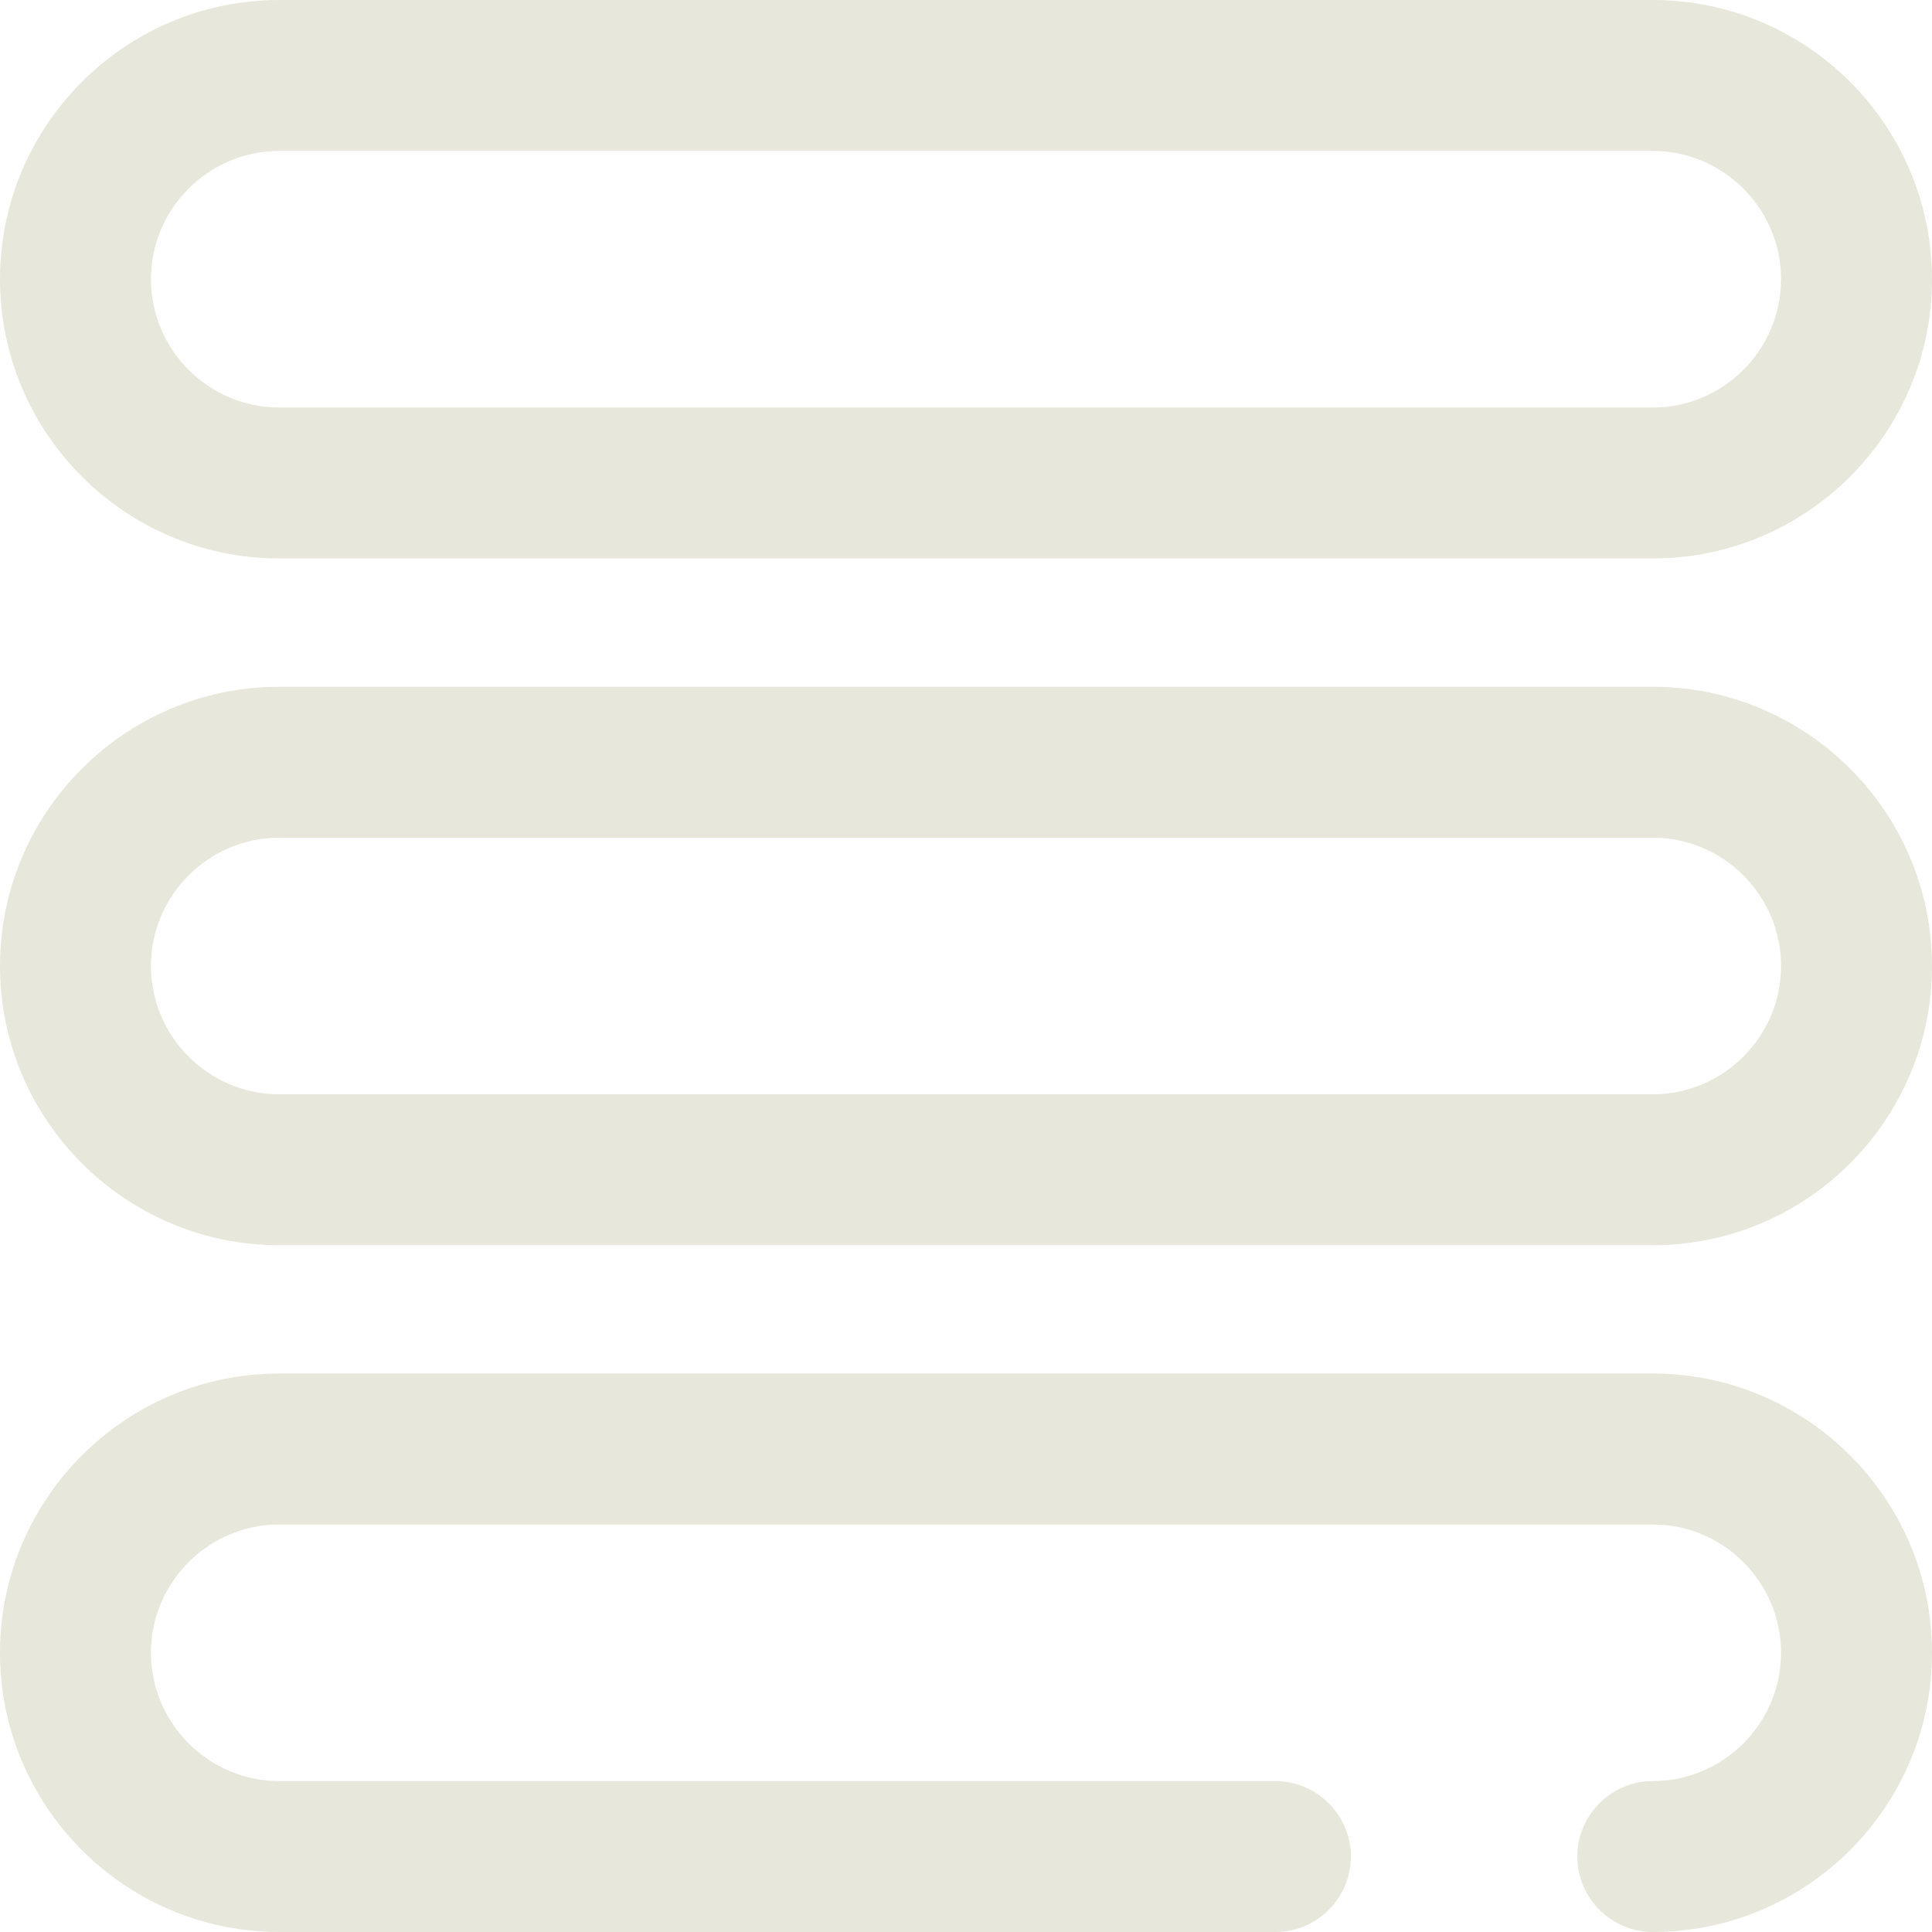
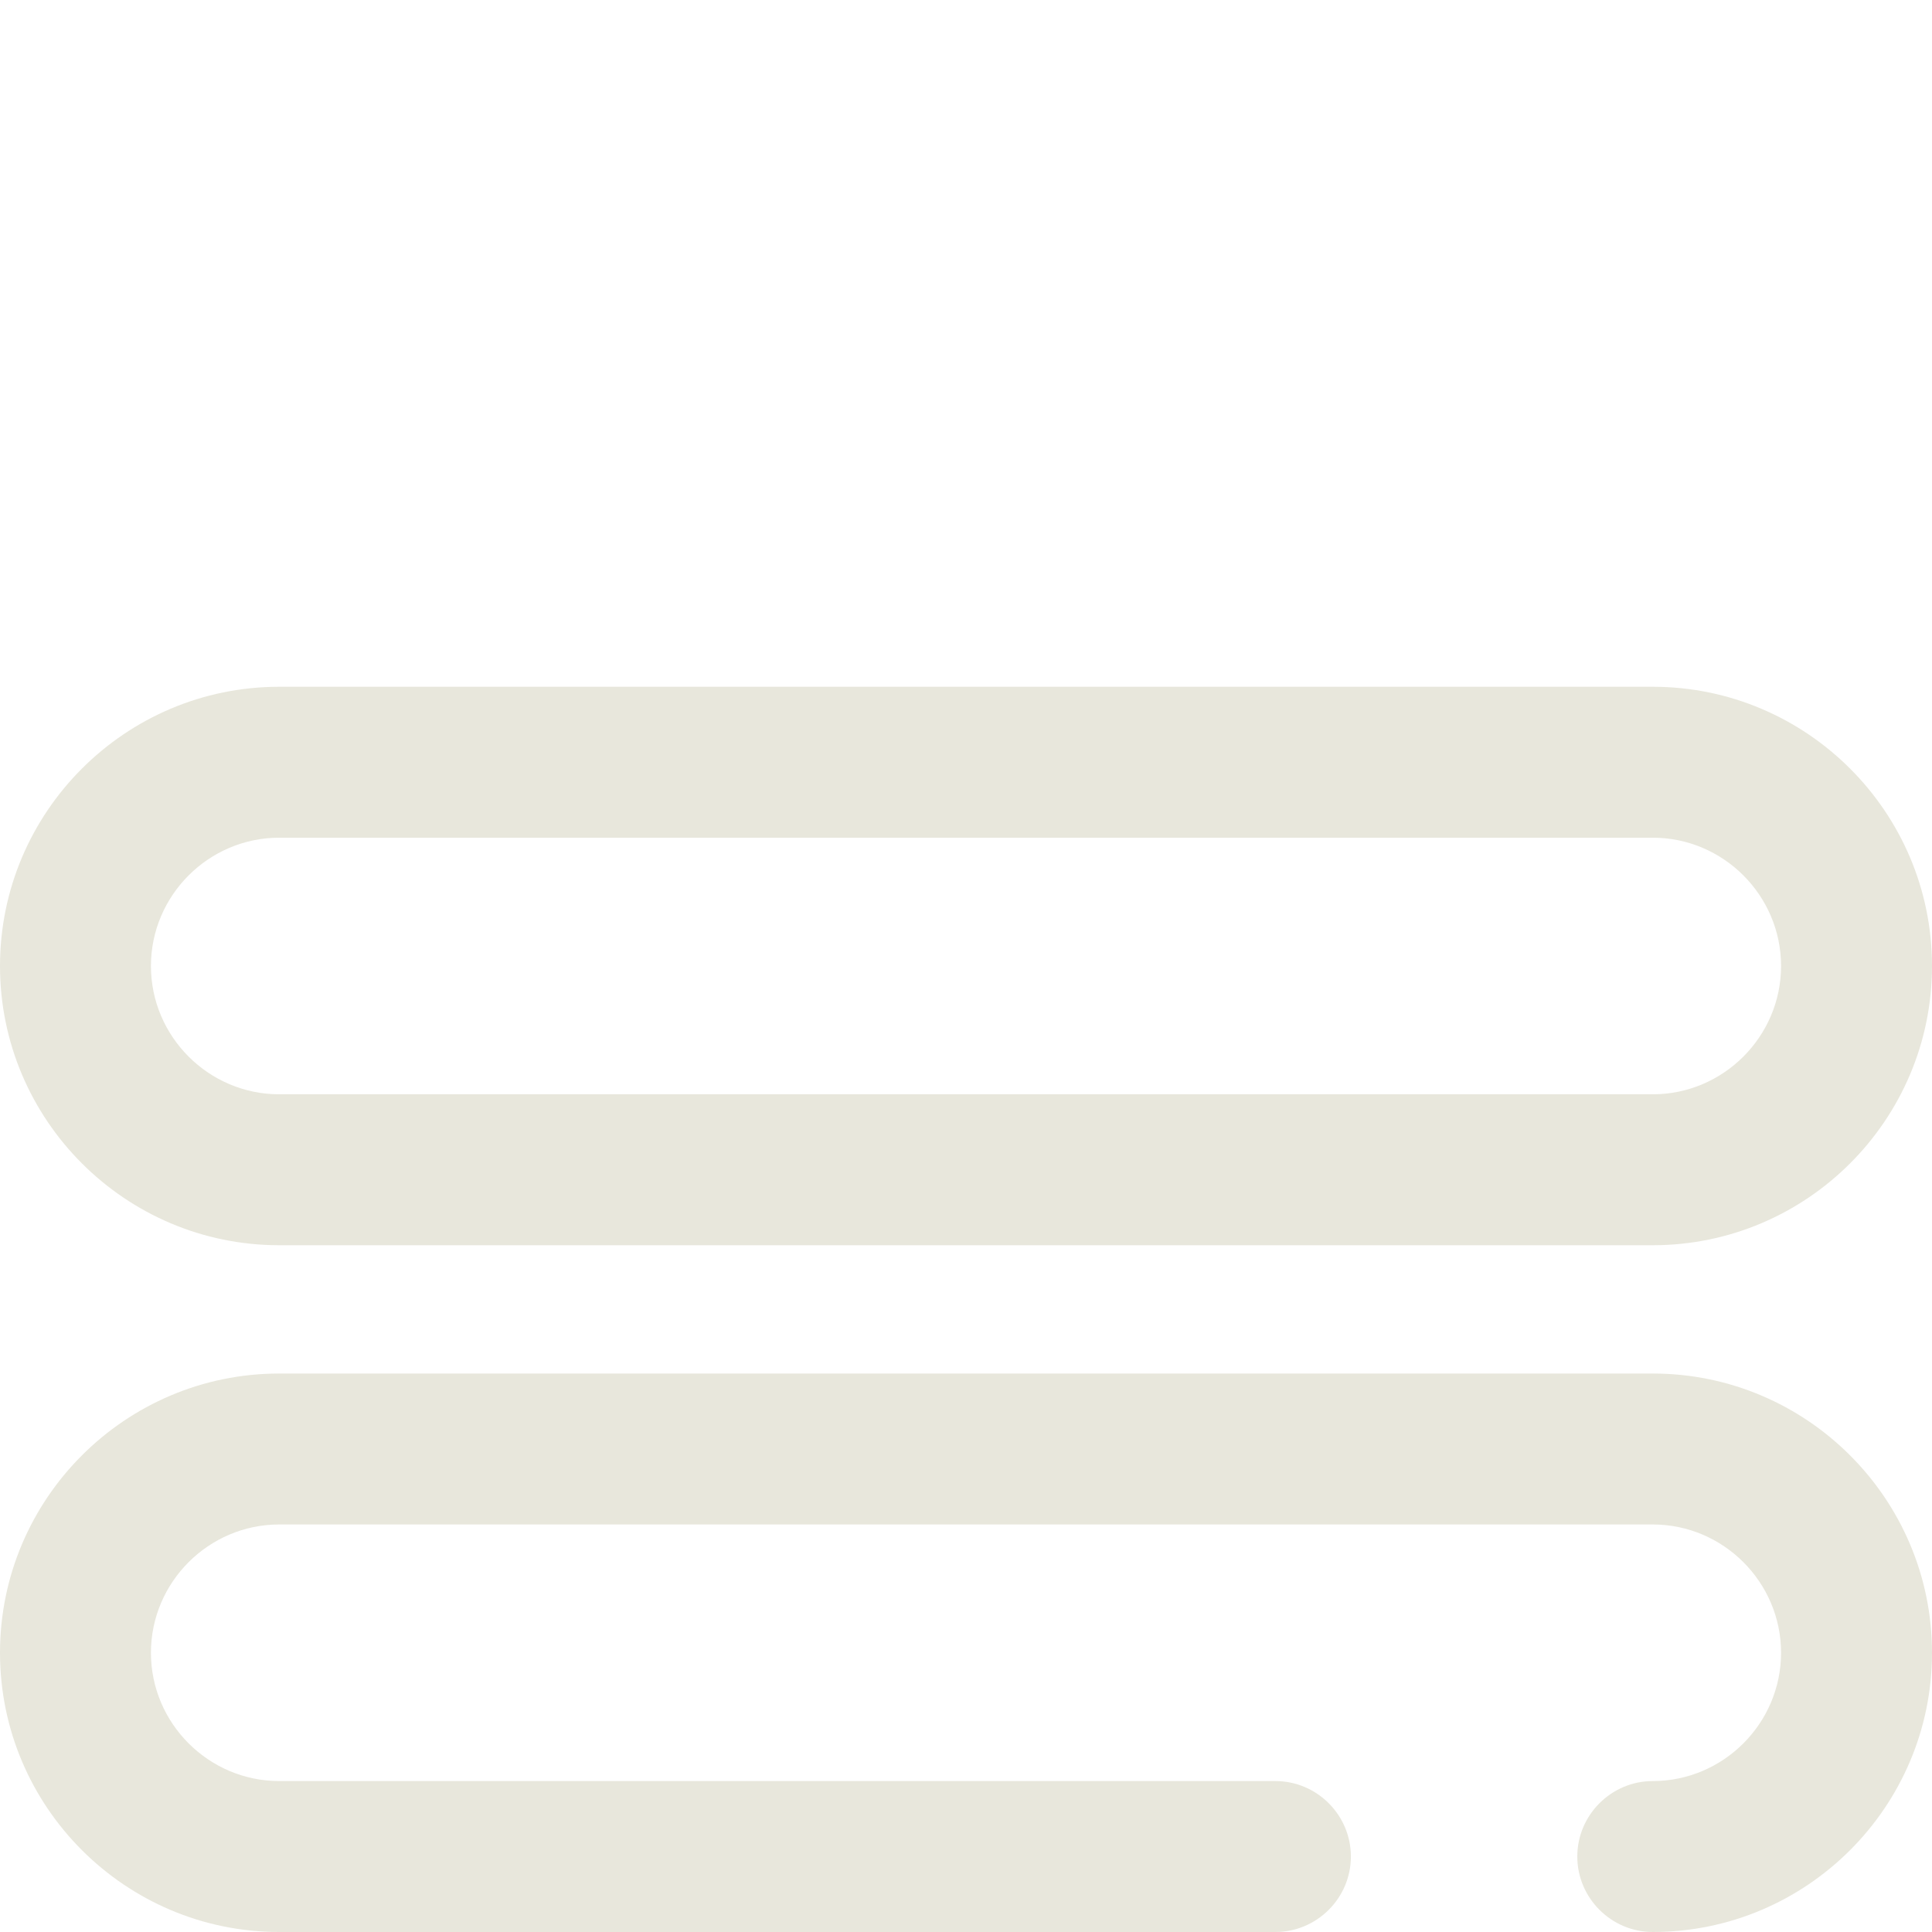
<svg xmlns="http://www.w3.org/2000/svg" version="1.1" id="Capa_1" x="0px" y="0px" viewBox="0 0 512 512" style="enable-background:new 0 0 512 512;" xml:space="preserve">
  <style type="text/css">
	.st0{fill:#E8E7DC;}
</style>
  <g>
    <g>
-       <path class="st0" d="M438,0H74C33.2,0,0,33.2,0,74s33.2,74,74,74h364c40.8,0,74-33.2,74-74S478.8,0,438,0z M438,108H74    c-18.7,0-34-15.3-34-34s15.3-34,34-34h364c18.7,0,34,15.3,34,34S456.7,108,438,108z" />
-     </g>
+       </g>
  </g>
  <g>
    <g>
      <path class="st0" d="M438,182H74c-40.8,0-74,33.2-74,74s33.2,74,74,74h364c40.8,0,74-33.2,74-74S478.8,182,438,182z M438,290H74    c-18.7,0-34-15.3-34-34s15.3-34,34-34h364c18.7,0,34,15.3,34,34S456.7,290,438,290z" />
    </g>
  </g>
  <g>
    <g>
      <path class="st0" d="M438,364H74c-40.8,0-74,33.2-74,74s33.2,74,74,74h264c11,0,20-9,20-20s-9-20-20-20H74c-18.7,0-34-15.3-34-34    s15.3-34,34-34h364c18.7,0,34,15.3,34,34s-15.3,34-34,34c-11,0-20,9-20,20s9,20,20,20c40.8,0,74-33.2,74-74S478.8,364,438,364z" />
    </g>
  </g>
  <rect x="-120.3" y="218.2" class="st0" width="41" height="37" />
</svg>